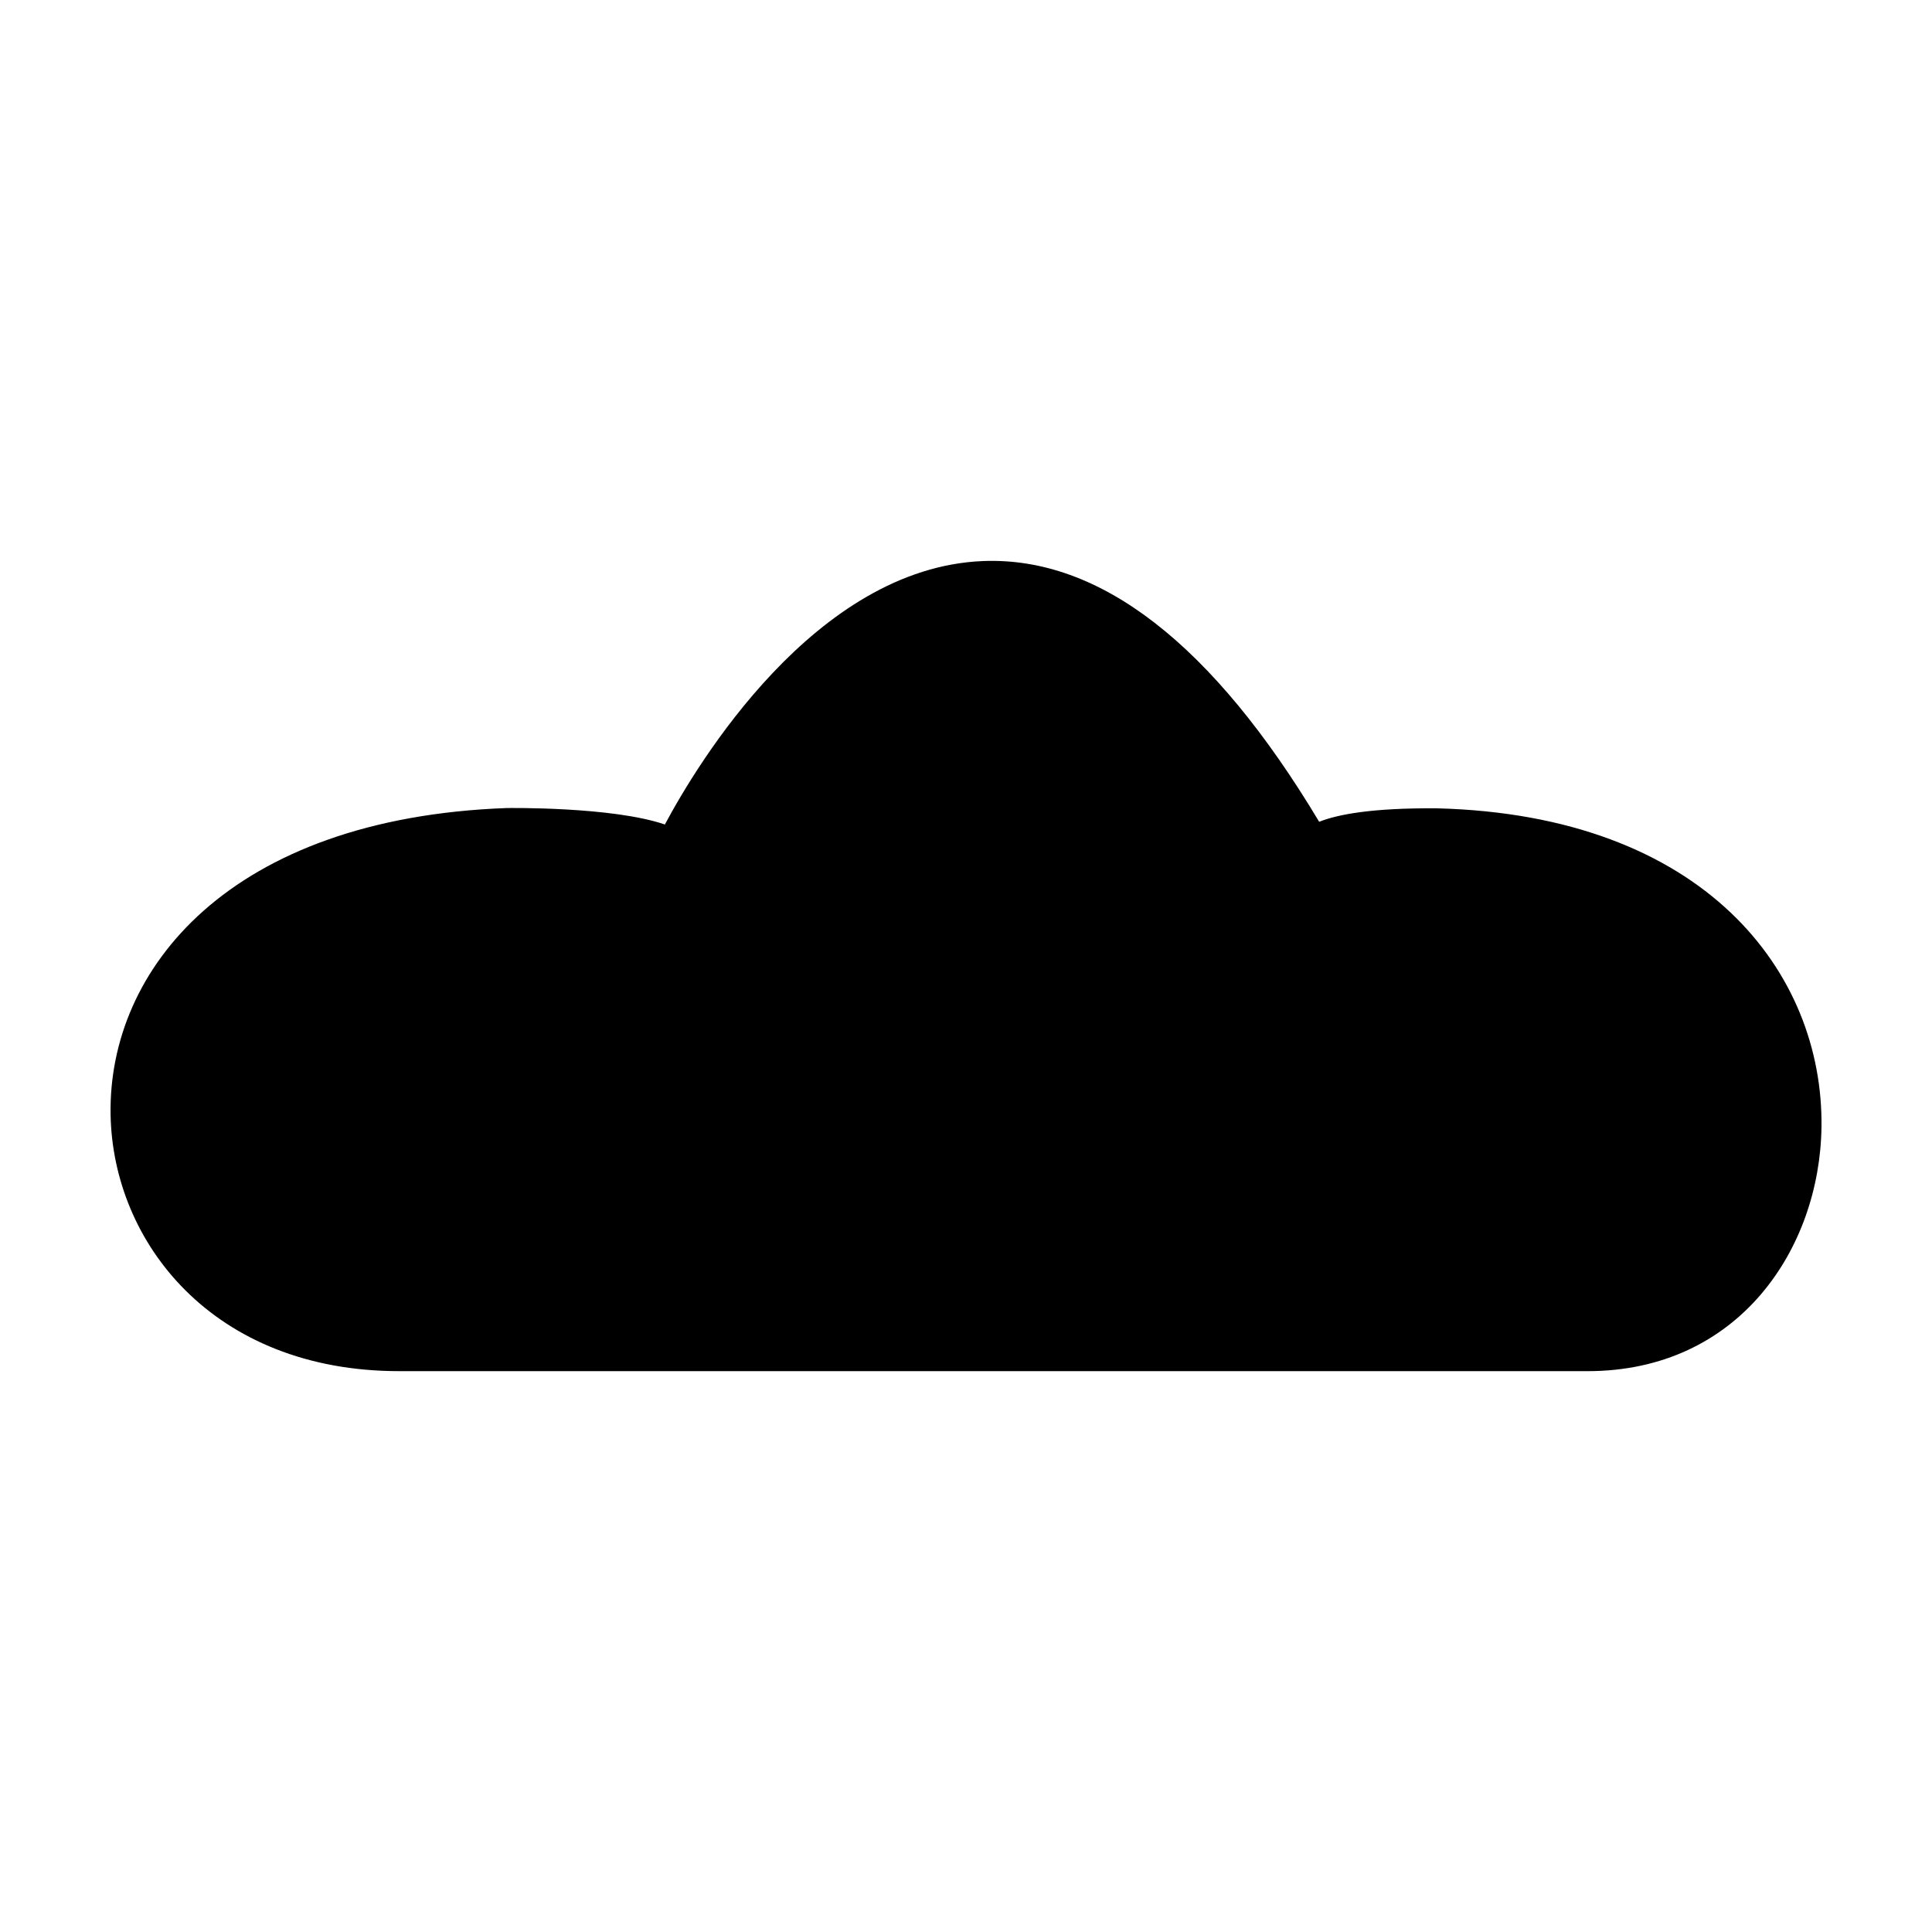
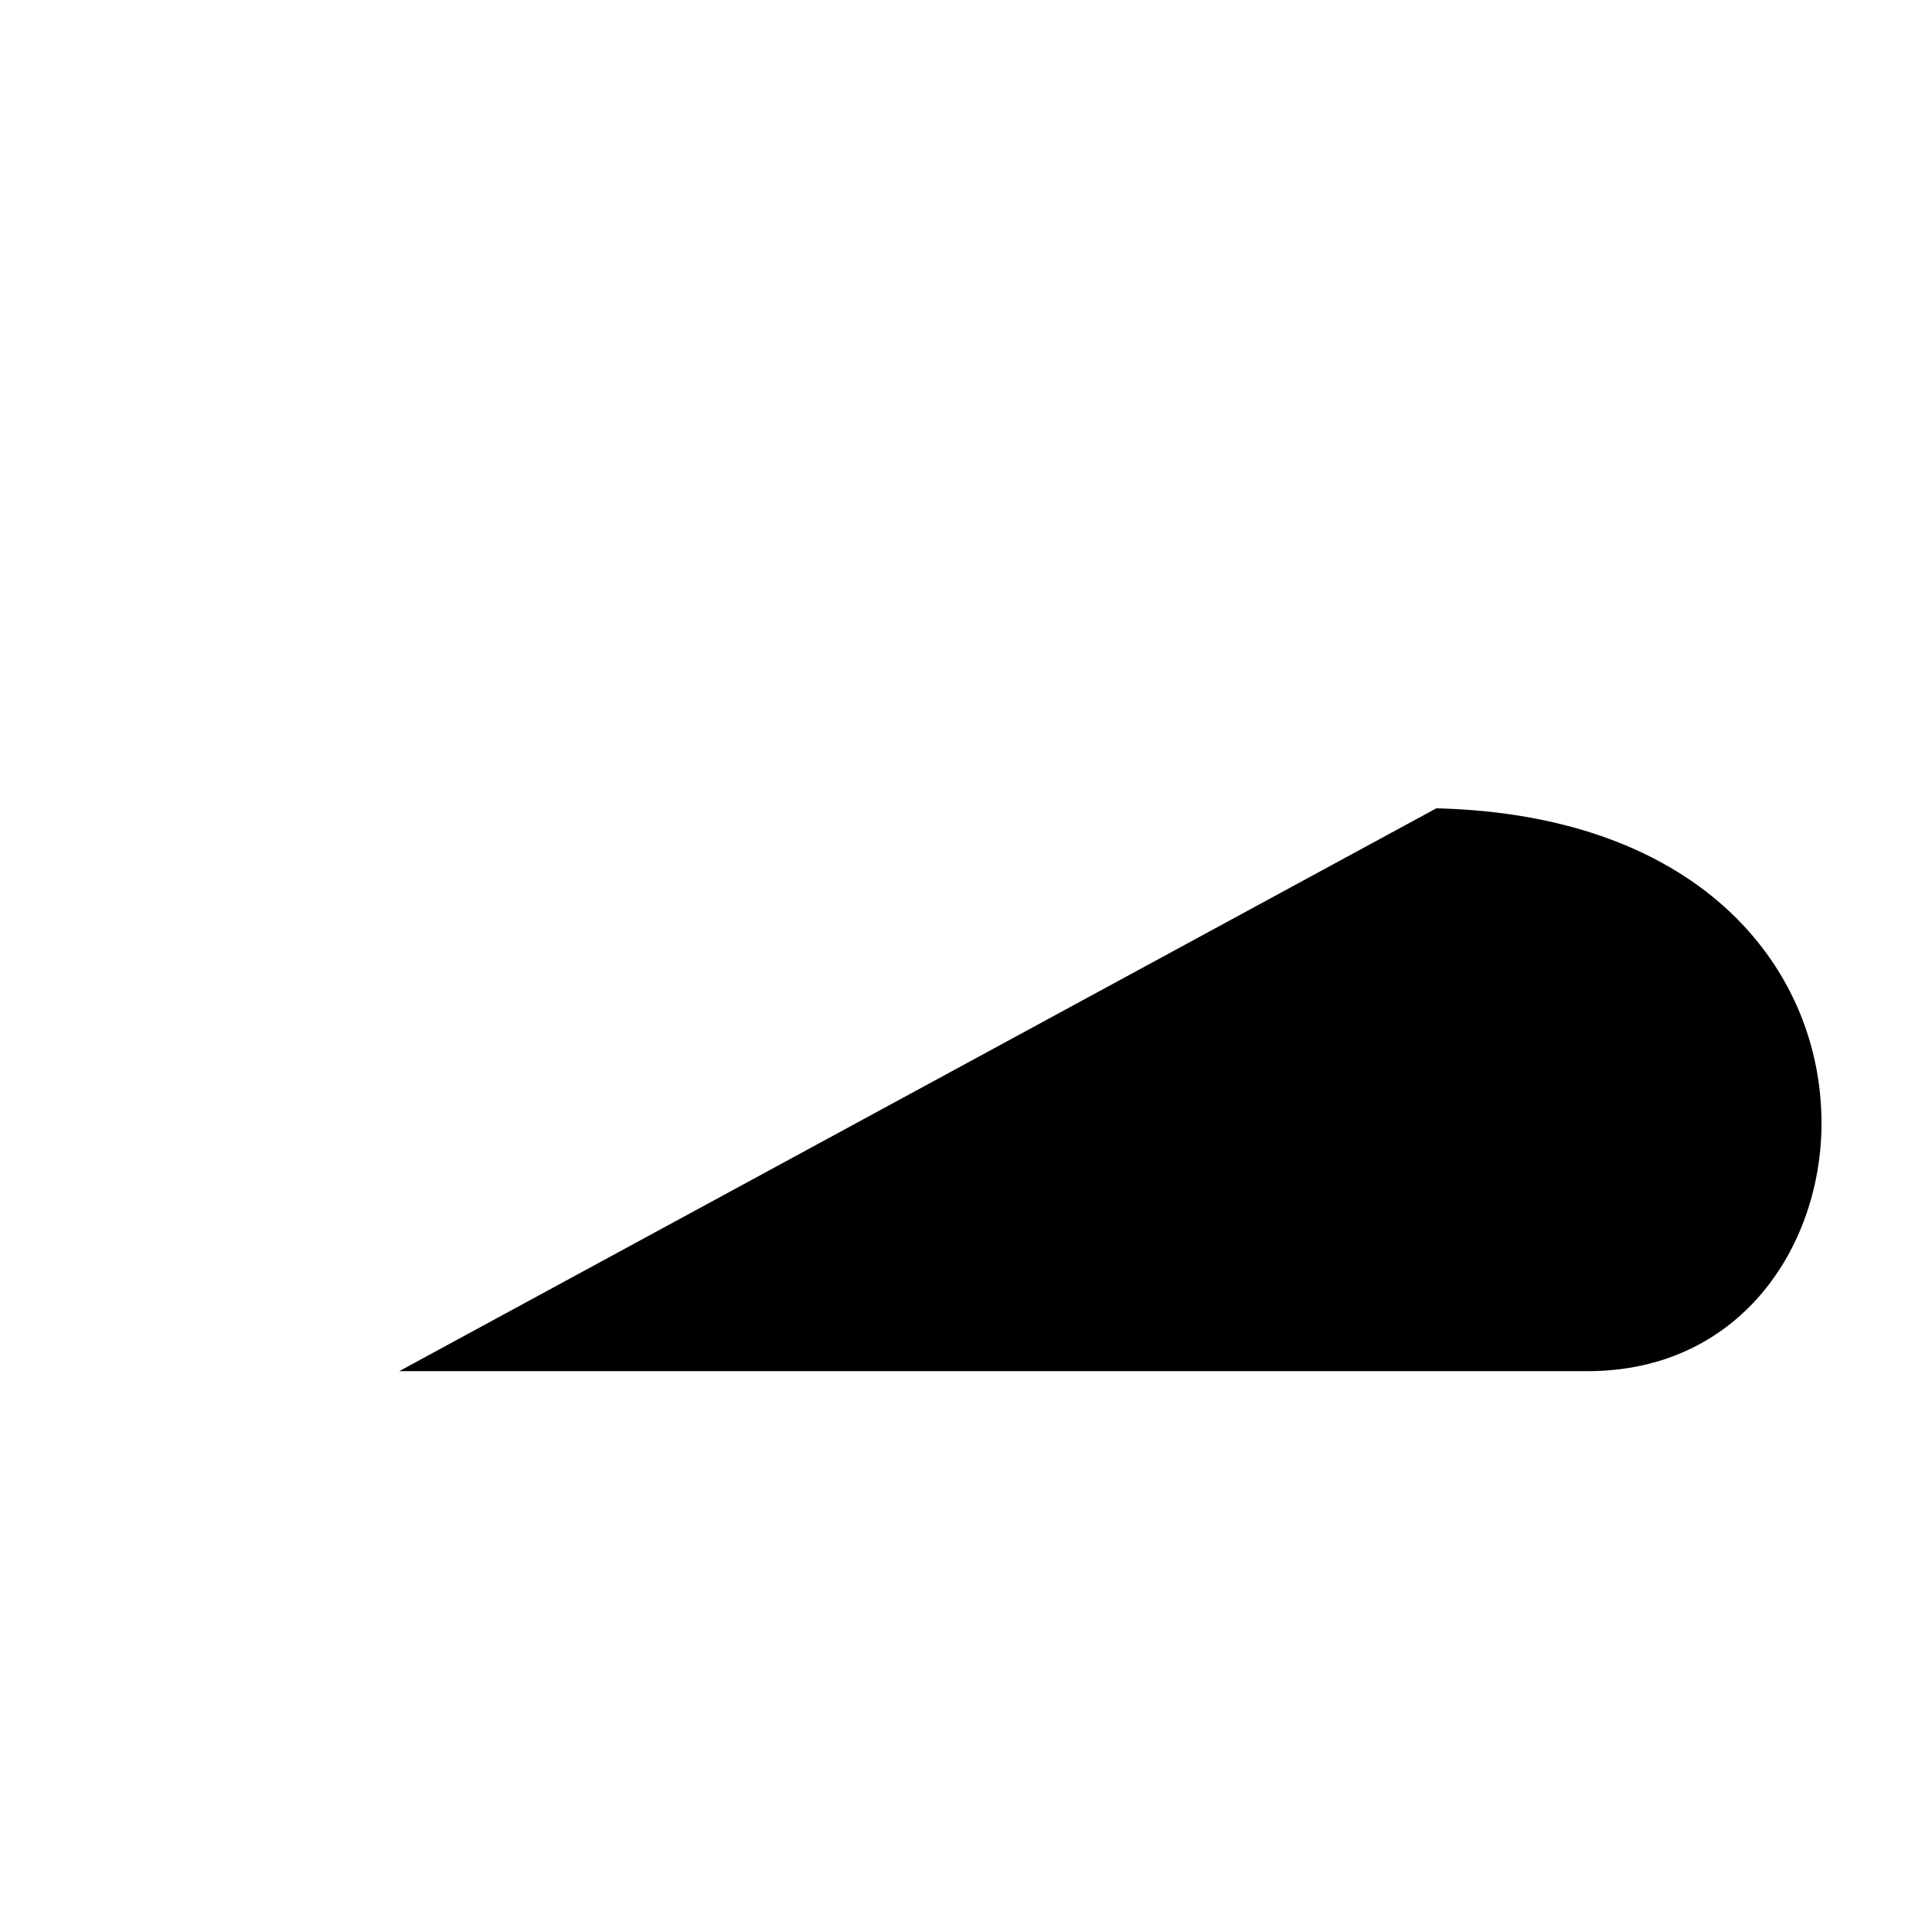
<svg xmlns="http://www.w3.org/2000/svg" fill="#000000" width="800px" height="800px" version="1.1" viewBox="144 144 512 512">
-   <path d="m249.8 507.37h314.93c40.16 0 61.574-32.578 61.984-64.758 0.508-40.723-30.816-82.613-101.96-84.398h-0.109c-16.969-0.117-26.016 1.578-31.051 3.566-28.207-47.062-58.078-70.281-89.012-69.098-44.656 1.742-75.902 53.957-84.383 69.816-14-4.781-41.578-4.359-41.891-4.359-73.504 2.672-105.7 42.75-105 81.289 0.602 33.762 27.07 67.941 76.488 67.941z" />
+   <path d="m249.8 507.37h314.93c40.16 0 61.574-32.578 61.984-64.758 0.508-40.723-30.816-82.613-101.96-84.398h-0.109z" />
</svg>